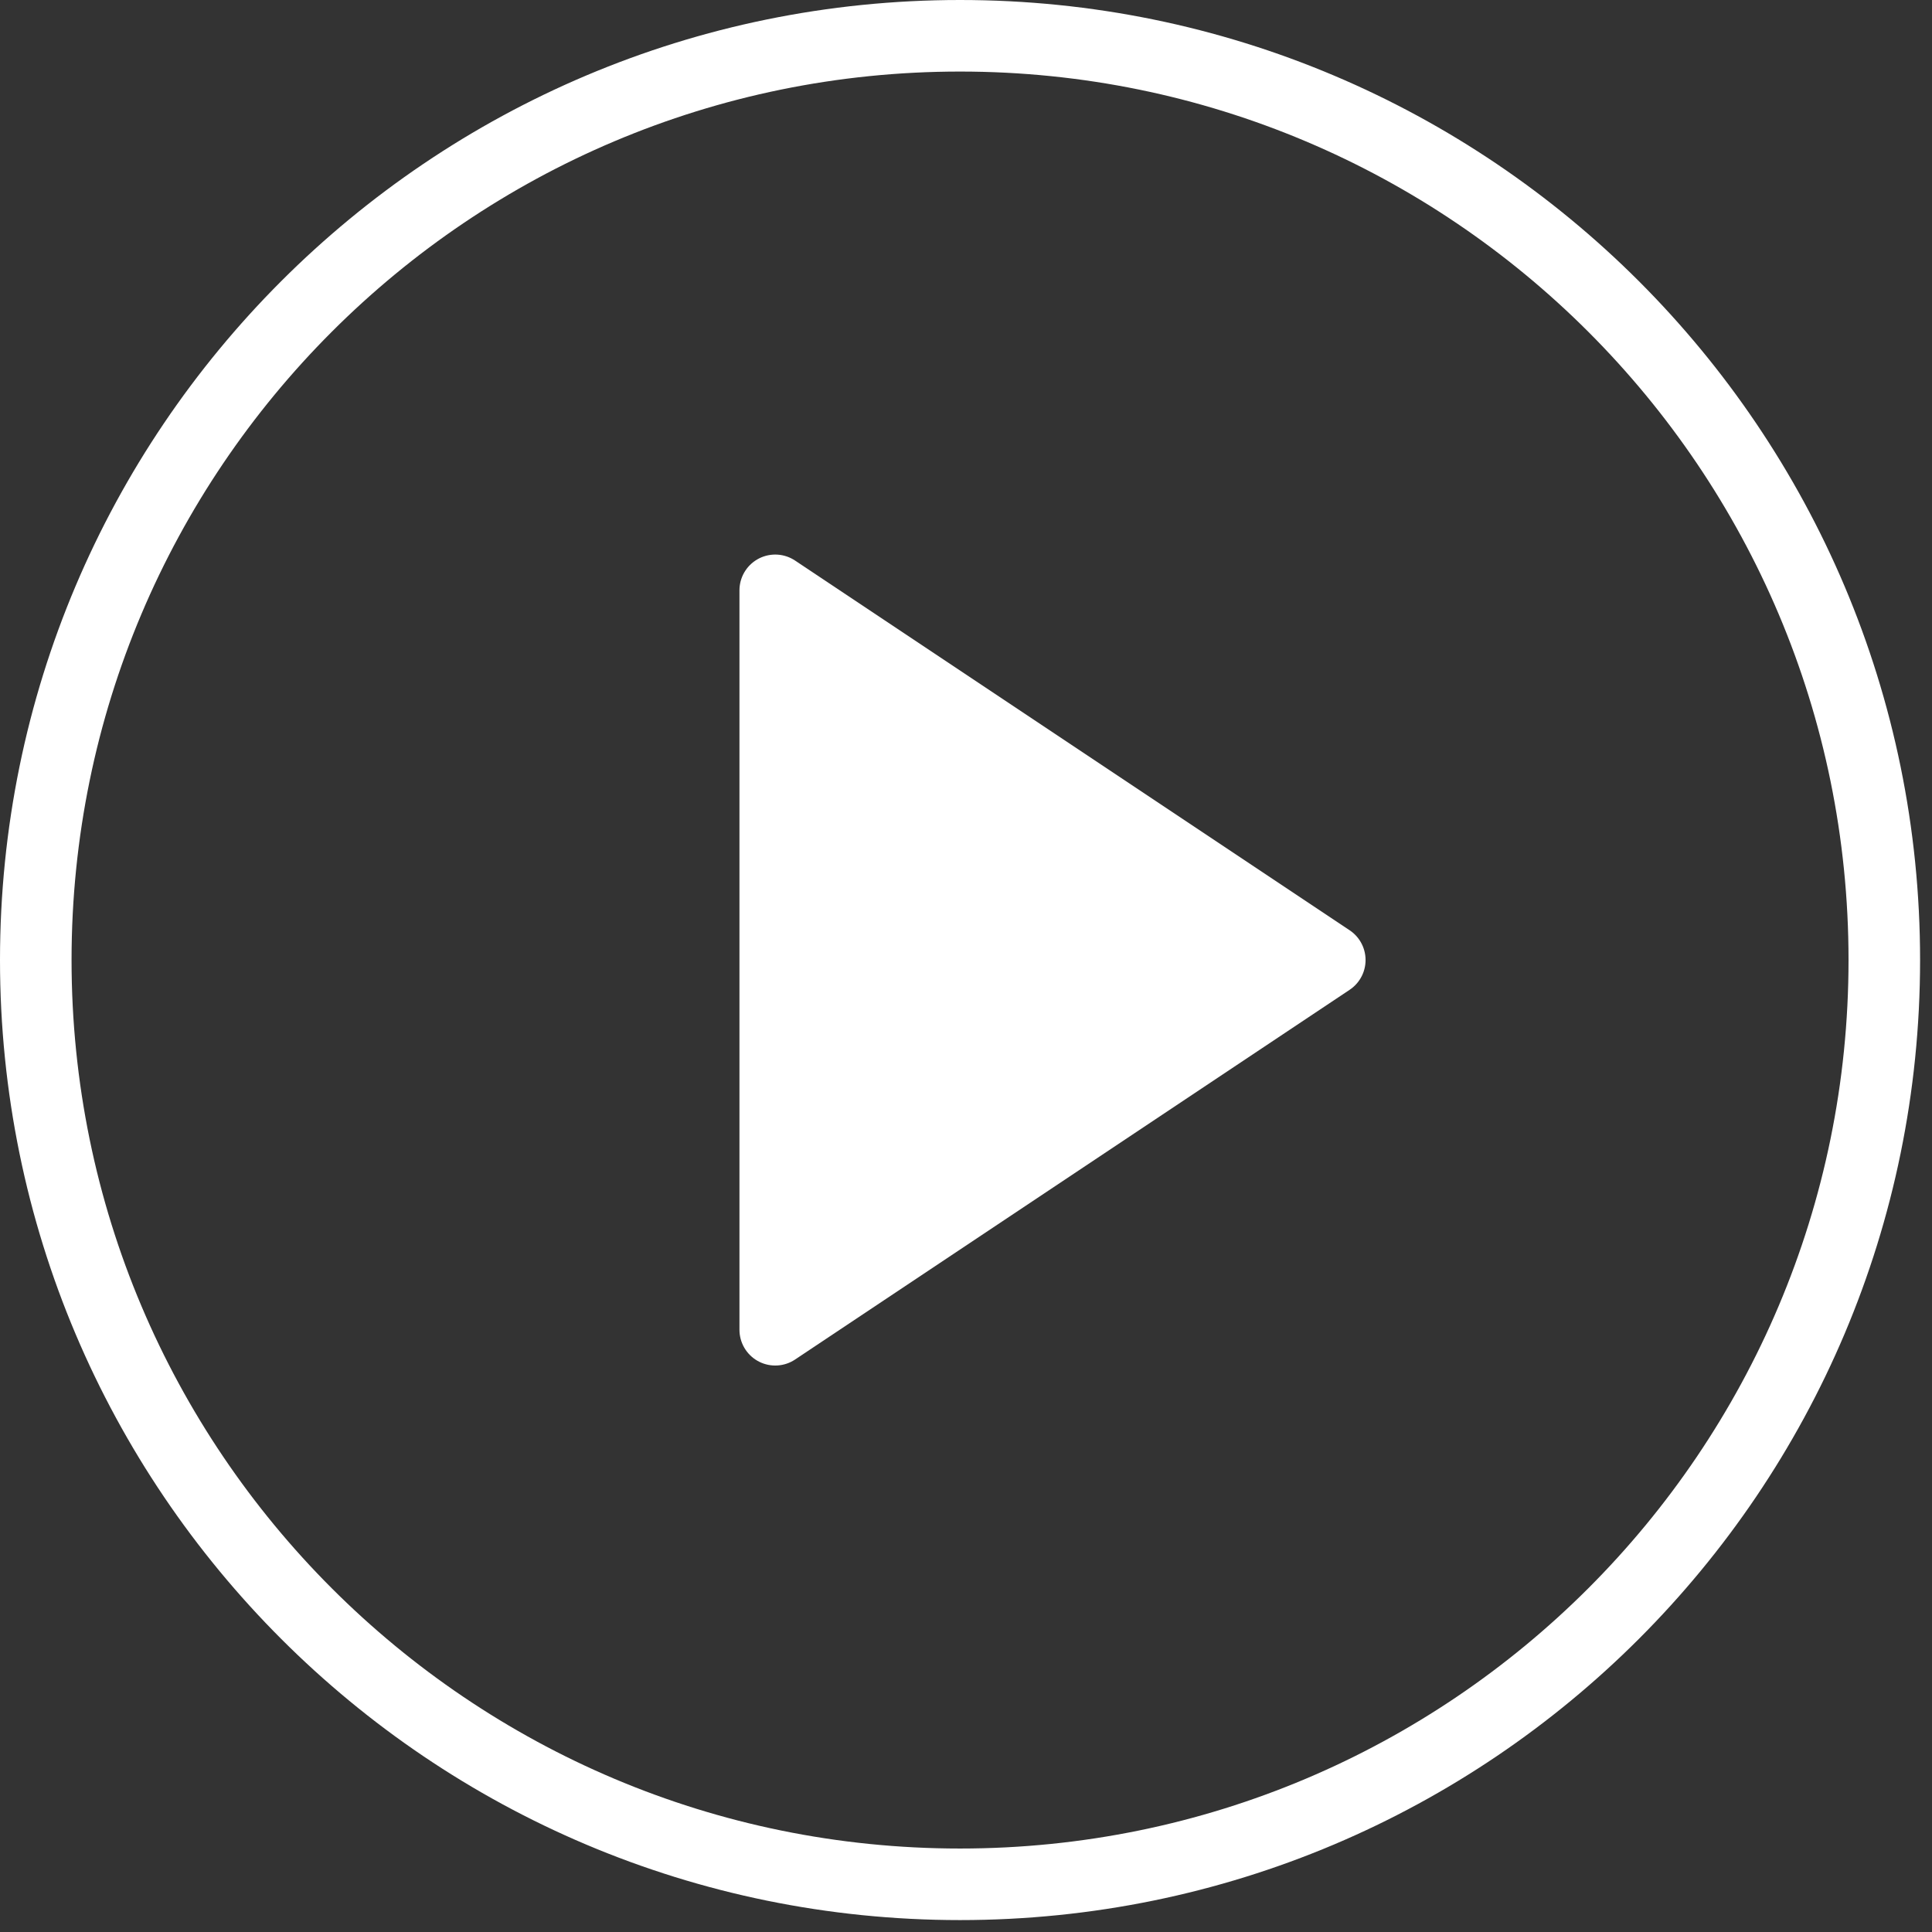
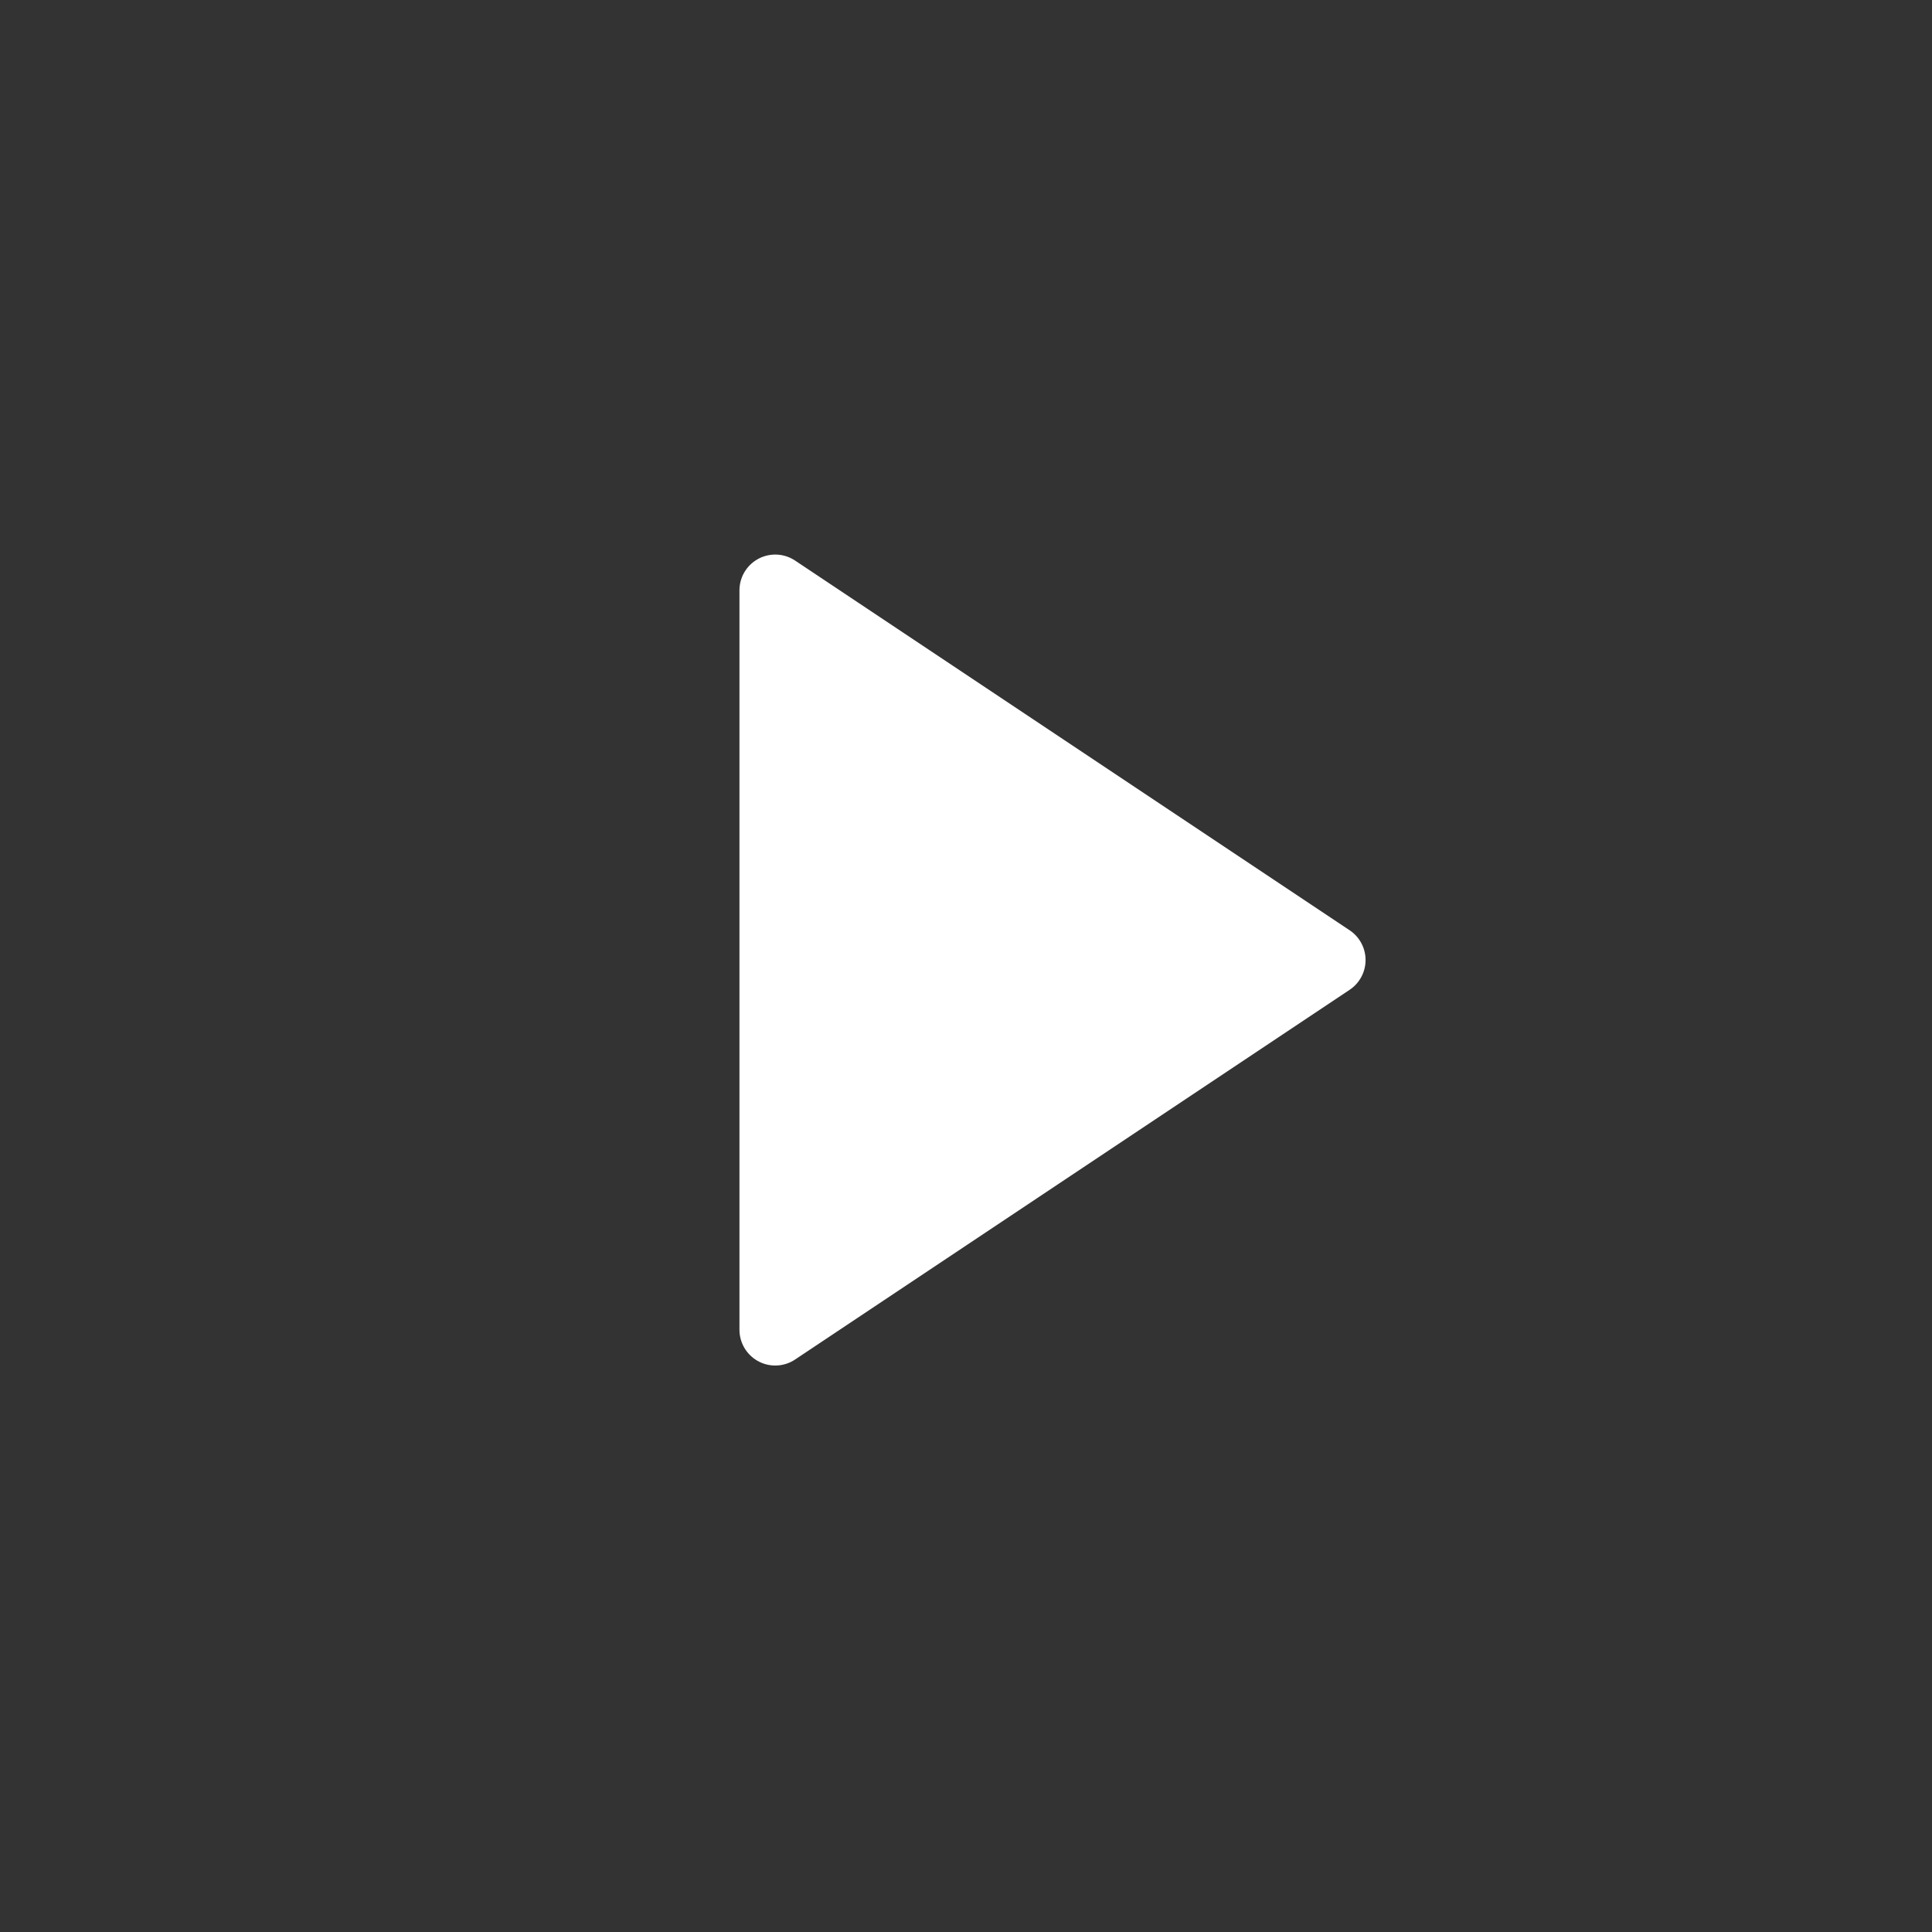
<svg xmlns="http://www.w3.org/2000/svg" width="54" height="54" viewBox="0 0 54 54" fill="none">
  <rect x="0" y="0" width="54" height="54" fill="#333333" stroke="none" />
-   <path d="M26.833 52.667C41.101 52.667 52.667 41.101 52.667 26.833C52.667 12.566 41.101 1 26.833 1C12.566 1 1 12.566 1 26.833C1 41.101 12.566 52.667 26.833 52.667Z" stroke="white" stroke-width="2" stroke-linecap="round" stroke-linejoin="round" />
  <path d="M21.668 16.5L37.168 26.833L21.668 37.167V16.5Z" fill="white" stroke="white" stroke-width="2" stroke-linecap="round" stroke-linejoin="round" />
</svg>